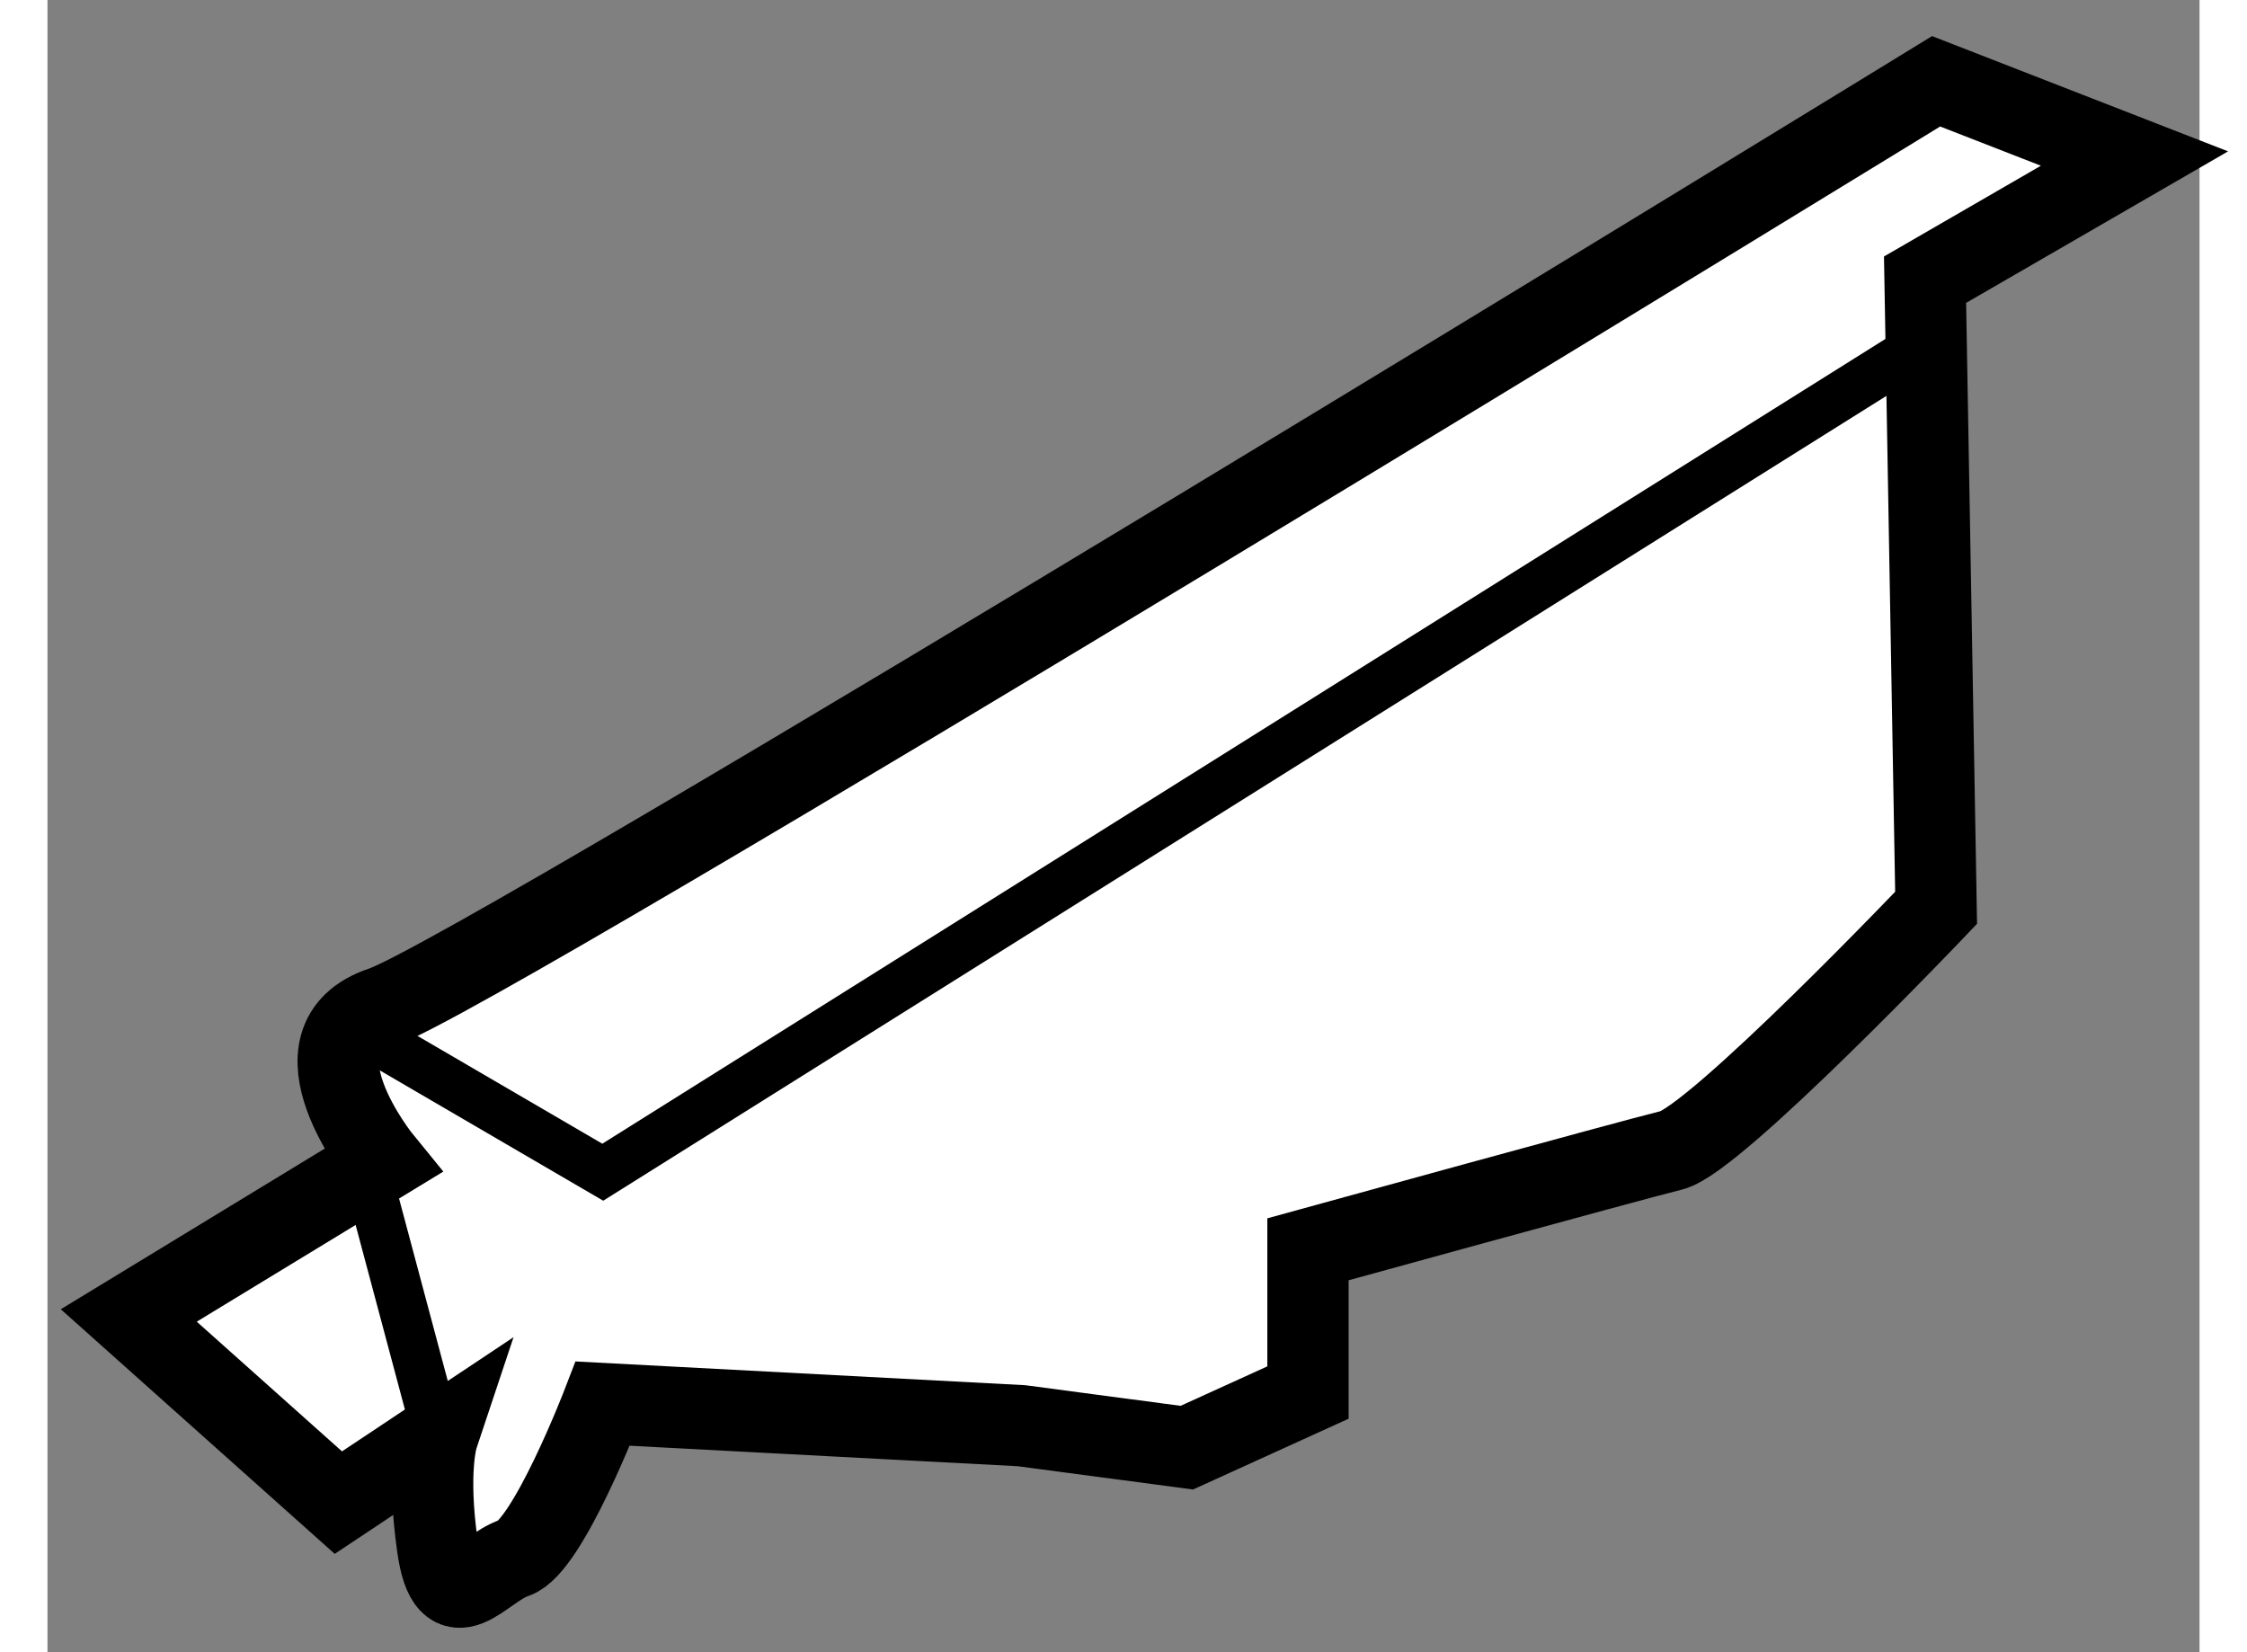
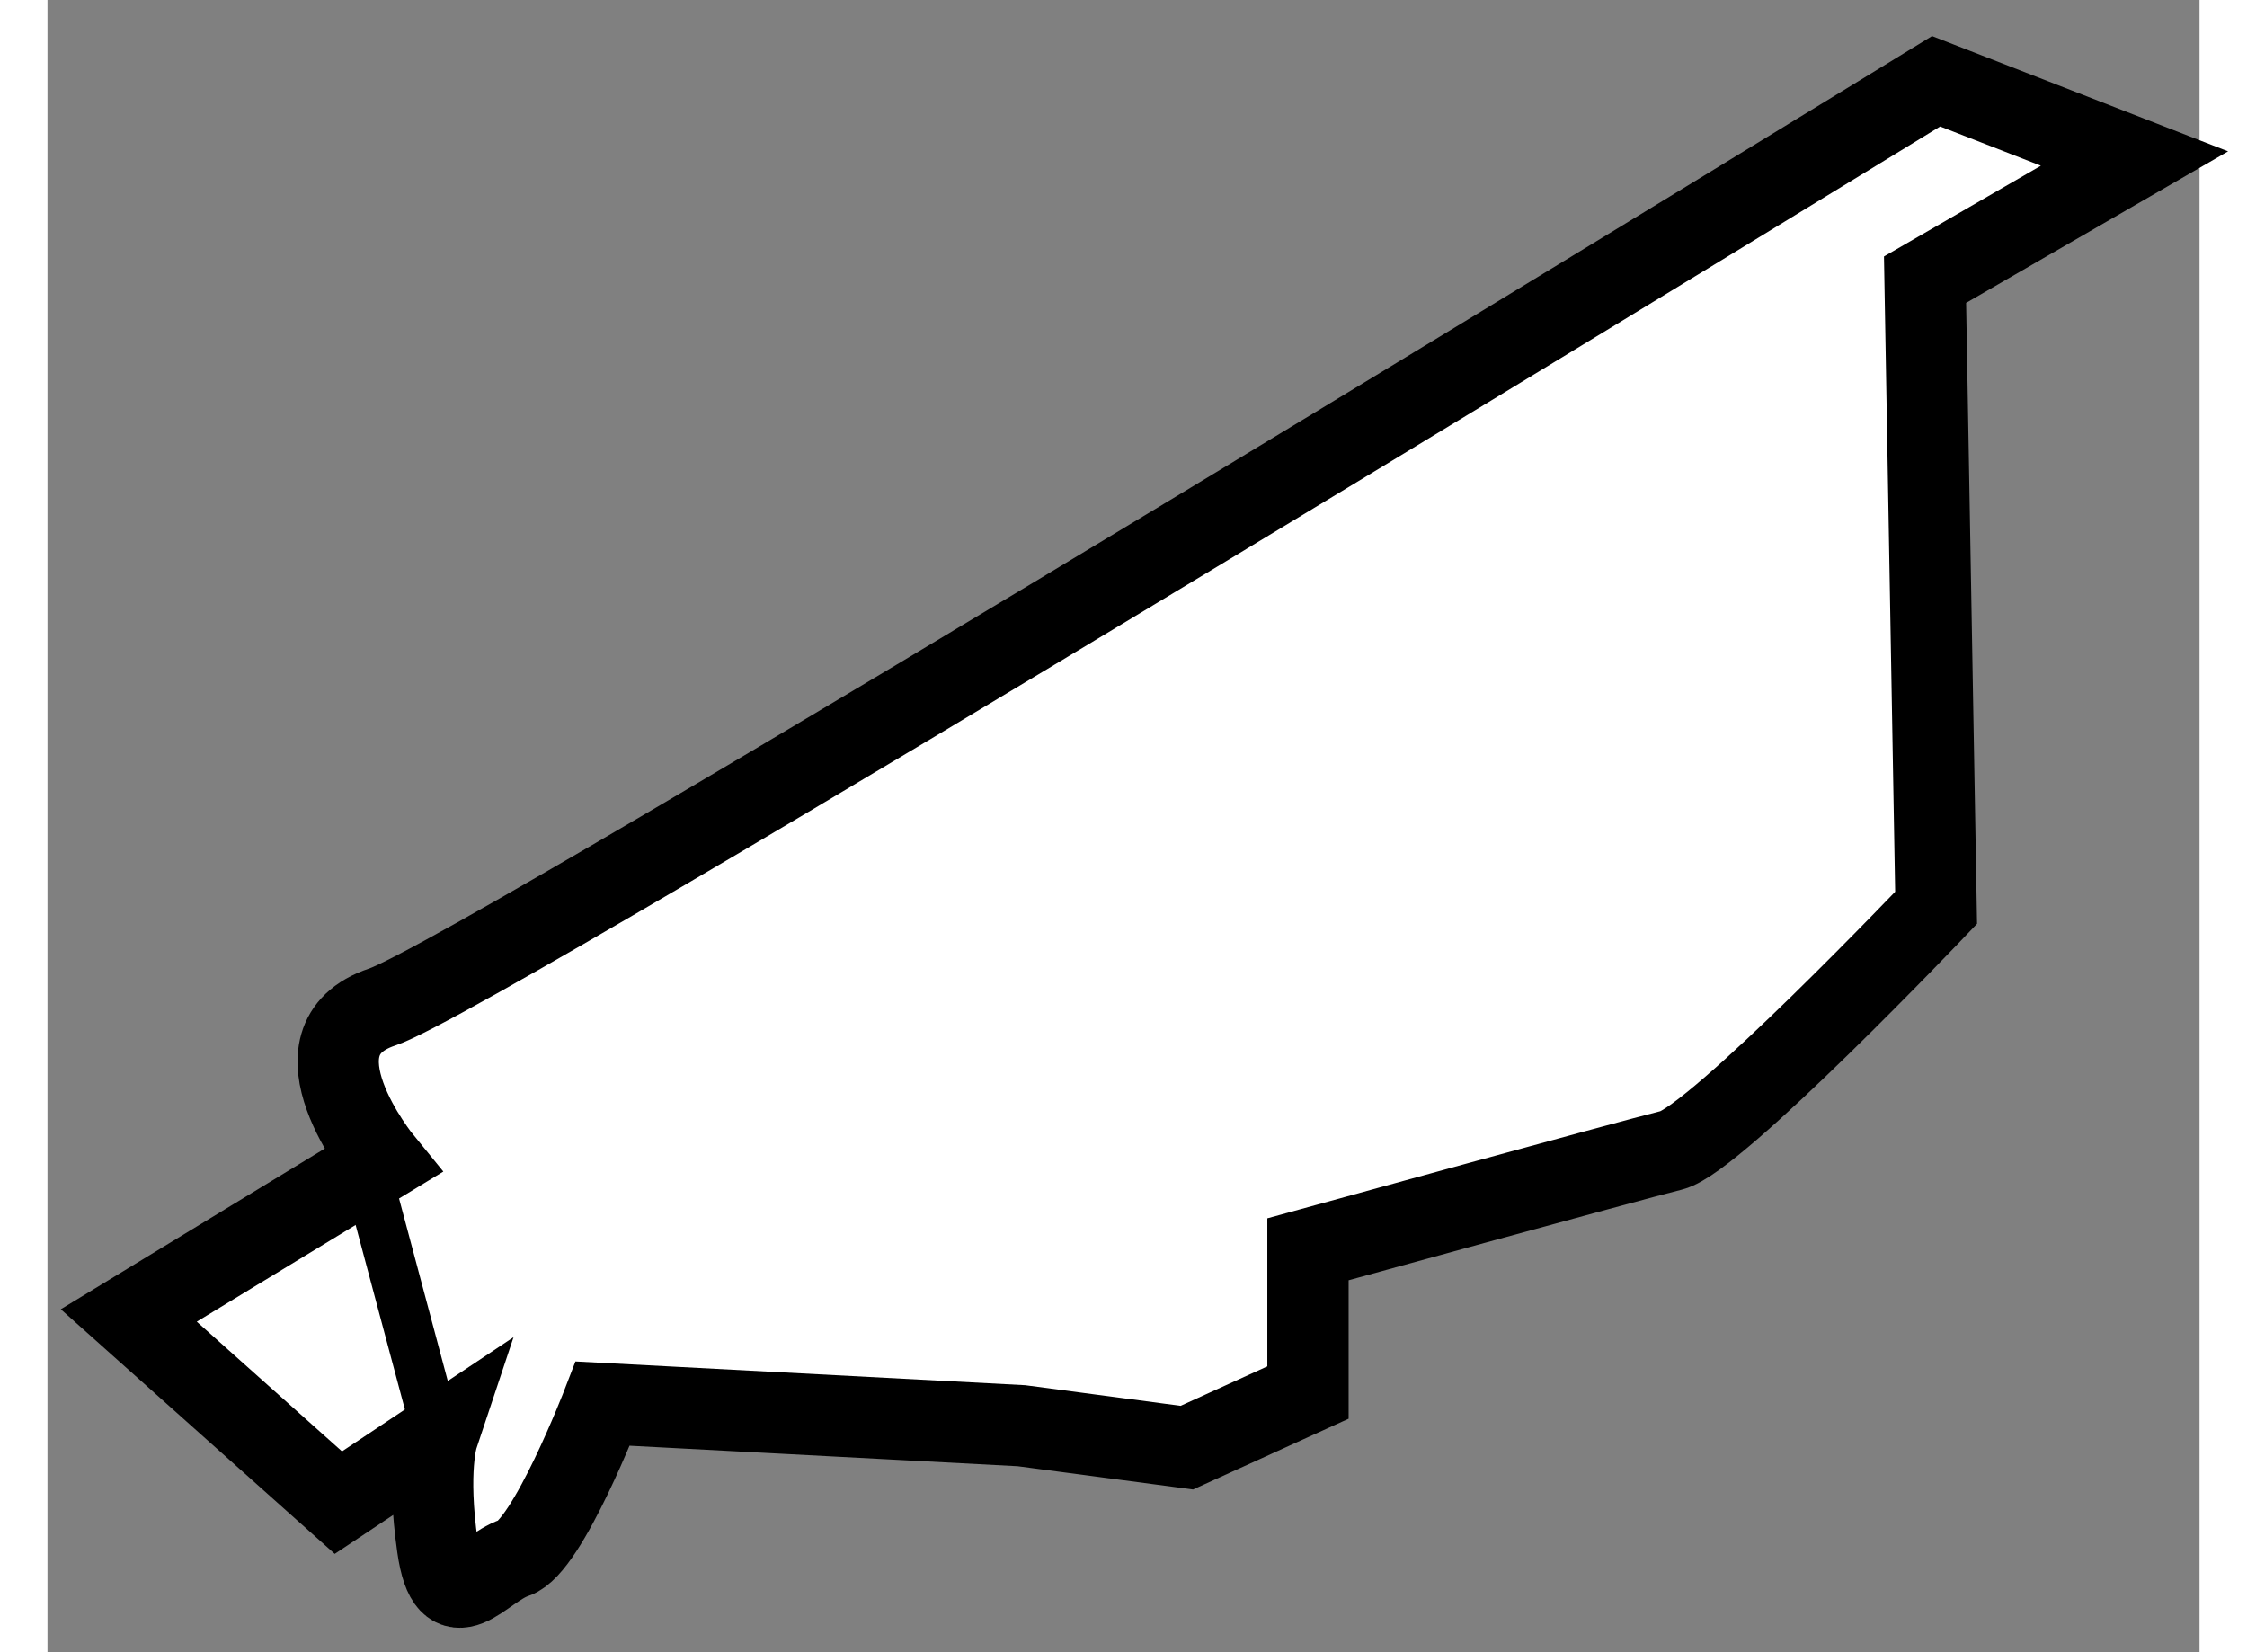
<svg xmlns="http://www.w3.org/2000/svg" version="1.1" x="0px" y="0px" width="244.8px" height="180px" viewBox="107.938 89.738 13.235 10.161" enable-background="new 0 0 244.8 180" xml:space="preserve">
  <rect x="107.938" y="89.738" width="13.235" height="10.161" fill="#808080" stroke="none" />
  <g>
    <path fill="#FFFFFF" stroke="#000000" stroke-width="0.5" d="M108.438,97.828l1.559-0.949c0,0-0.61-0.745,0-0.948    c0.61-0.204,9.556-5.693,9.556-5.693l1.22,0.475l-1.288,0.745l0.068,3.863c0,0-1.355,1.423-1.626,1.491    c-0.271,0.067-2.237,0.609-2.237,0.609v0.881l-0.745,0.339l-1.017-0.135l-2.575-0.136c0,0-0.339,0.881-0.542,0.948    c-0.203,0.068-0.406,0.407-0.474-0.067s0-0.678,0-0.678l-0.61,0.406L108.438,97.828z" />
-     <polyline fill="none" stroke="#000000" stroke-width="0.3" points="109.726,95.998 111.353,96.947 119.349,91.932   " />
    <line fill="none" stroke="#000000" stroke-width="0.3" x1="109.793" y1="96.54" x2="110.336" y2="98.573" />
  </g>
</svg>